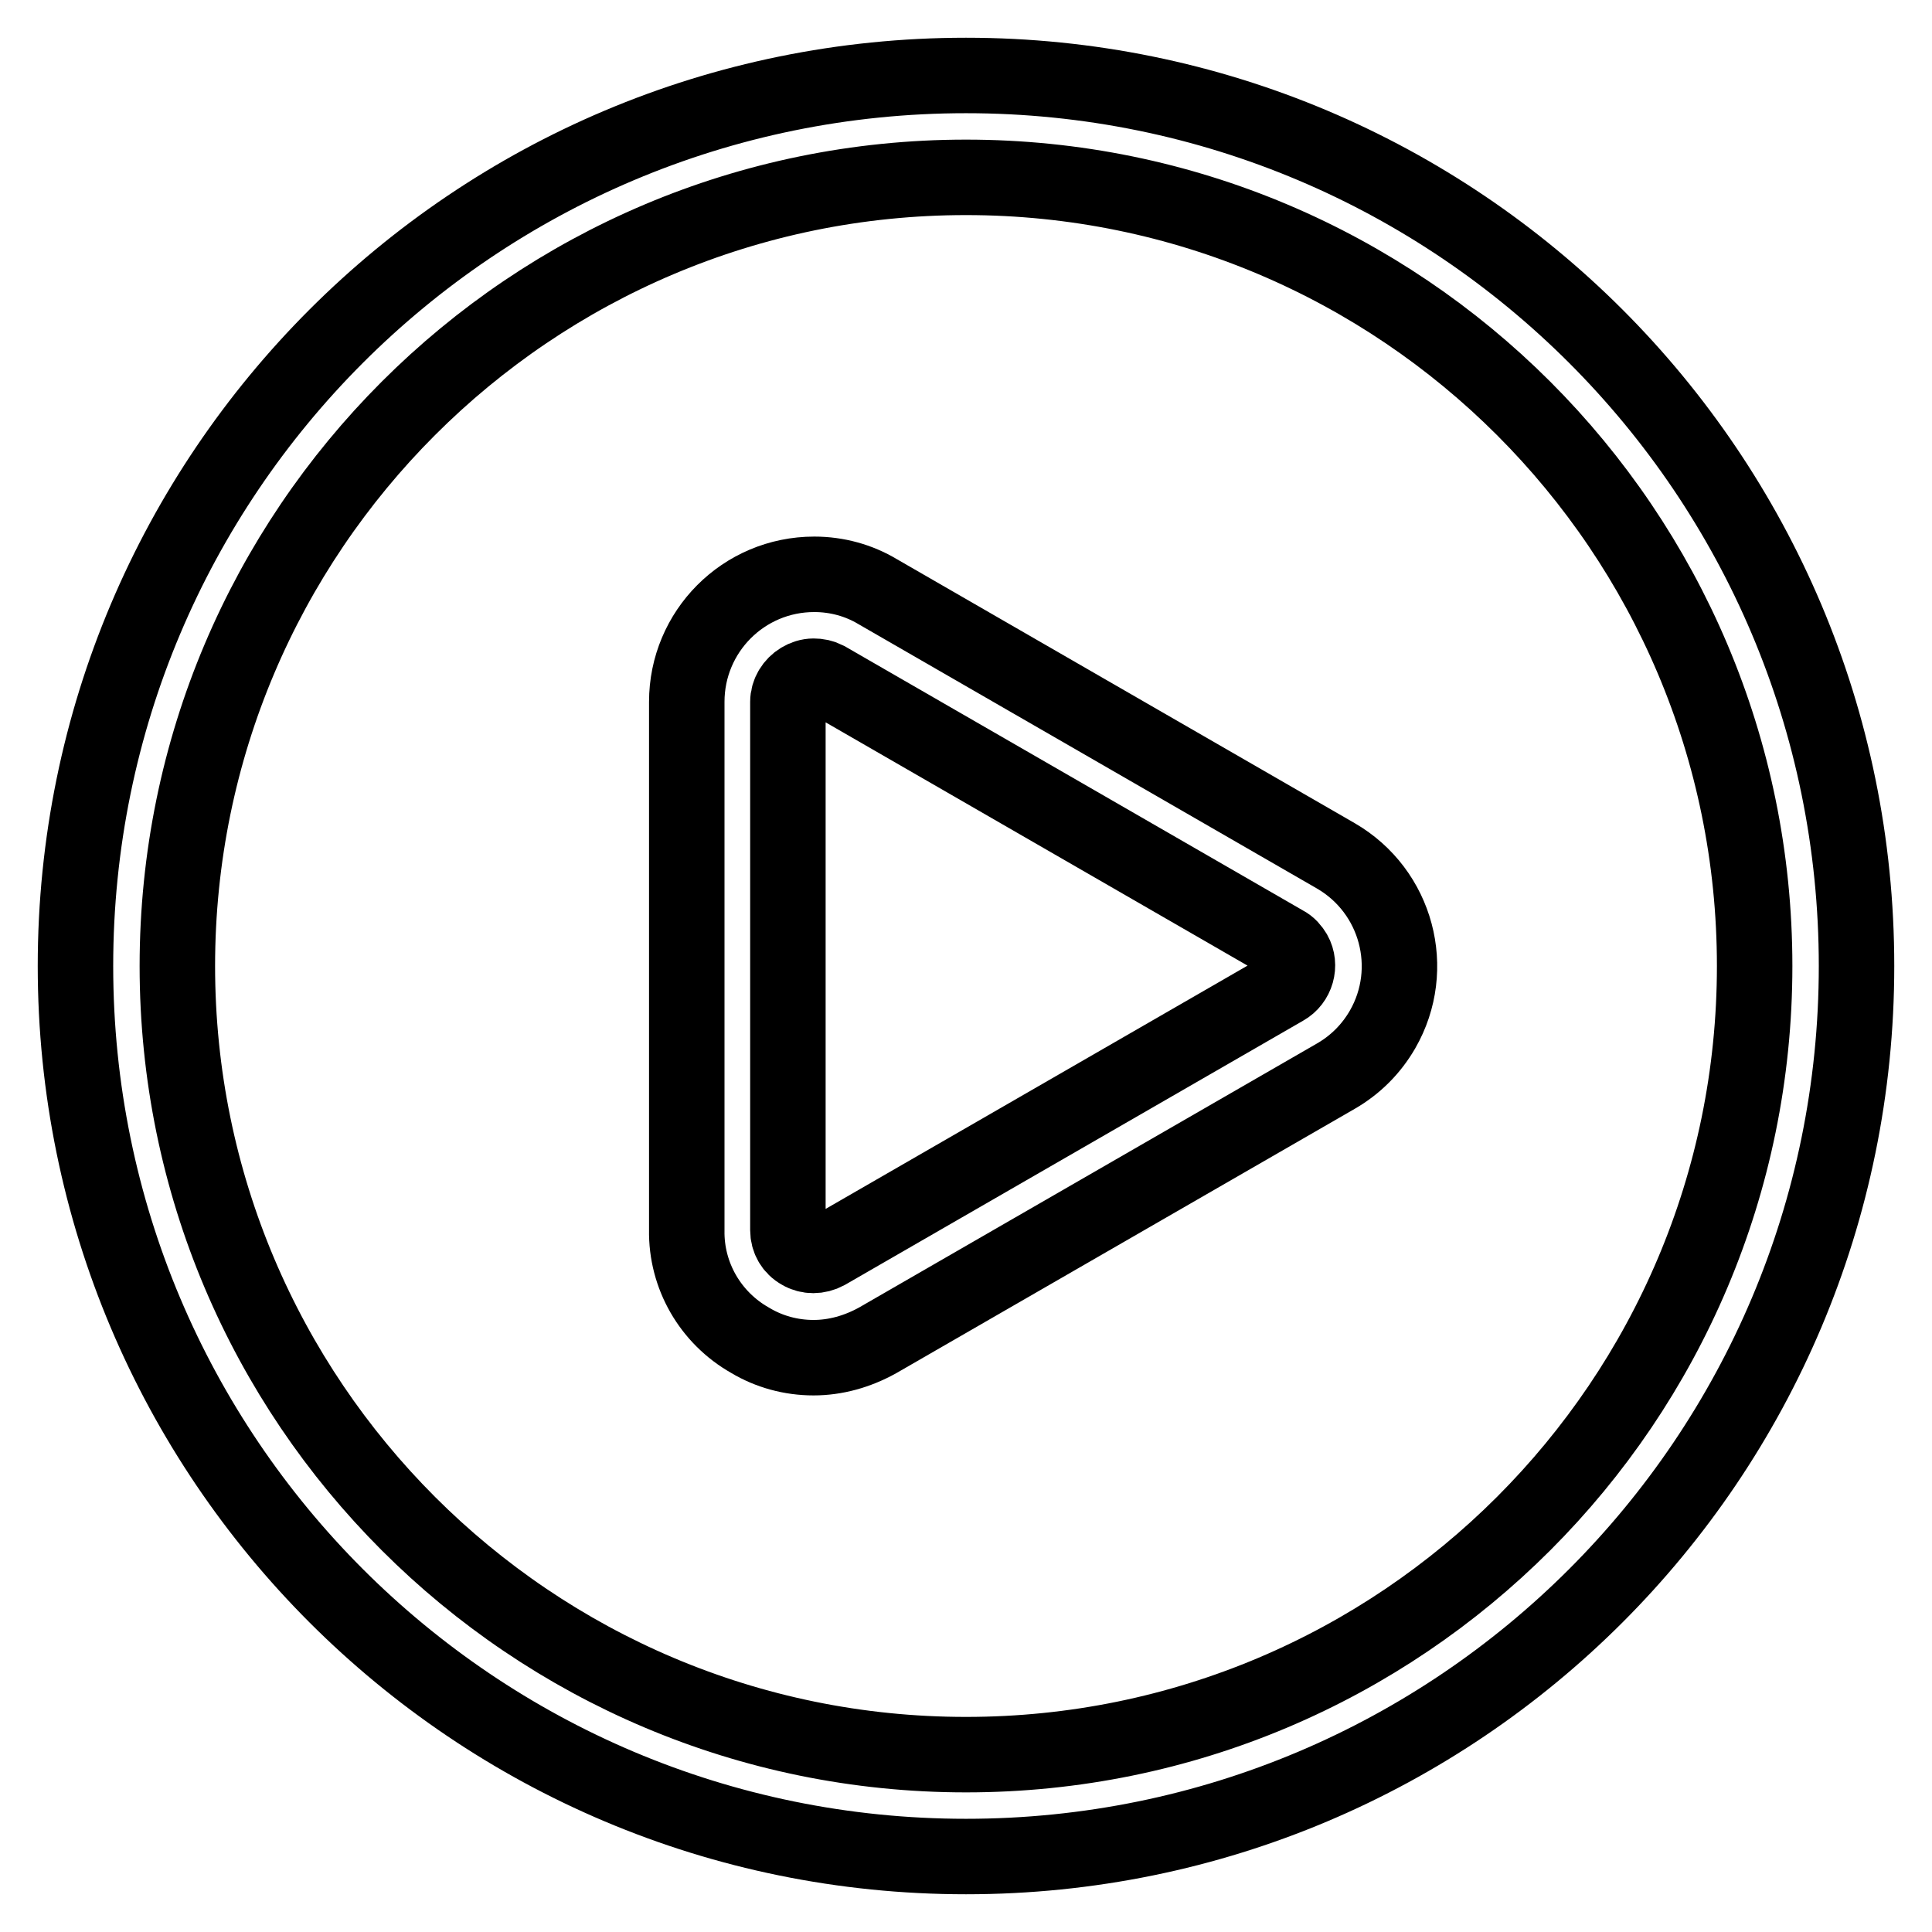
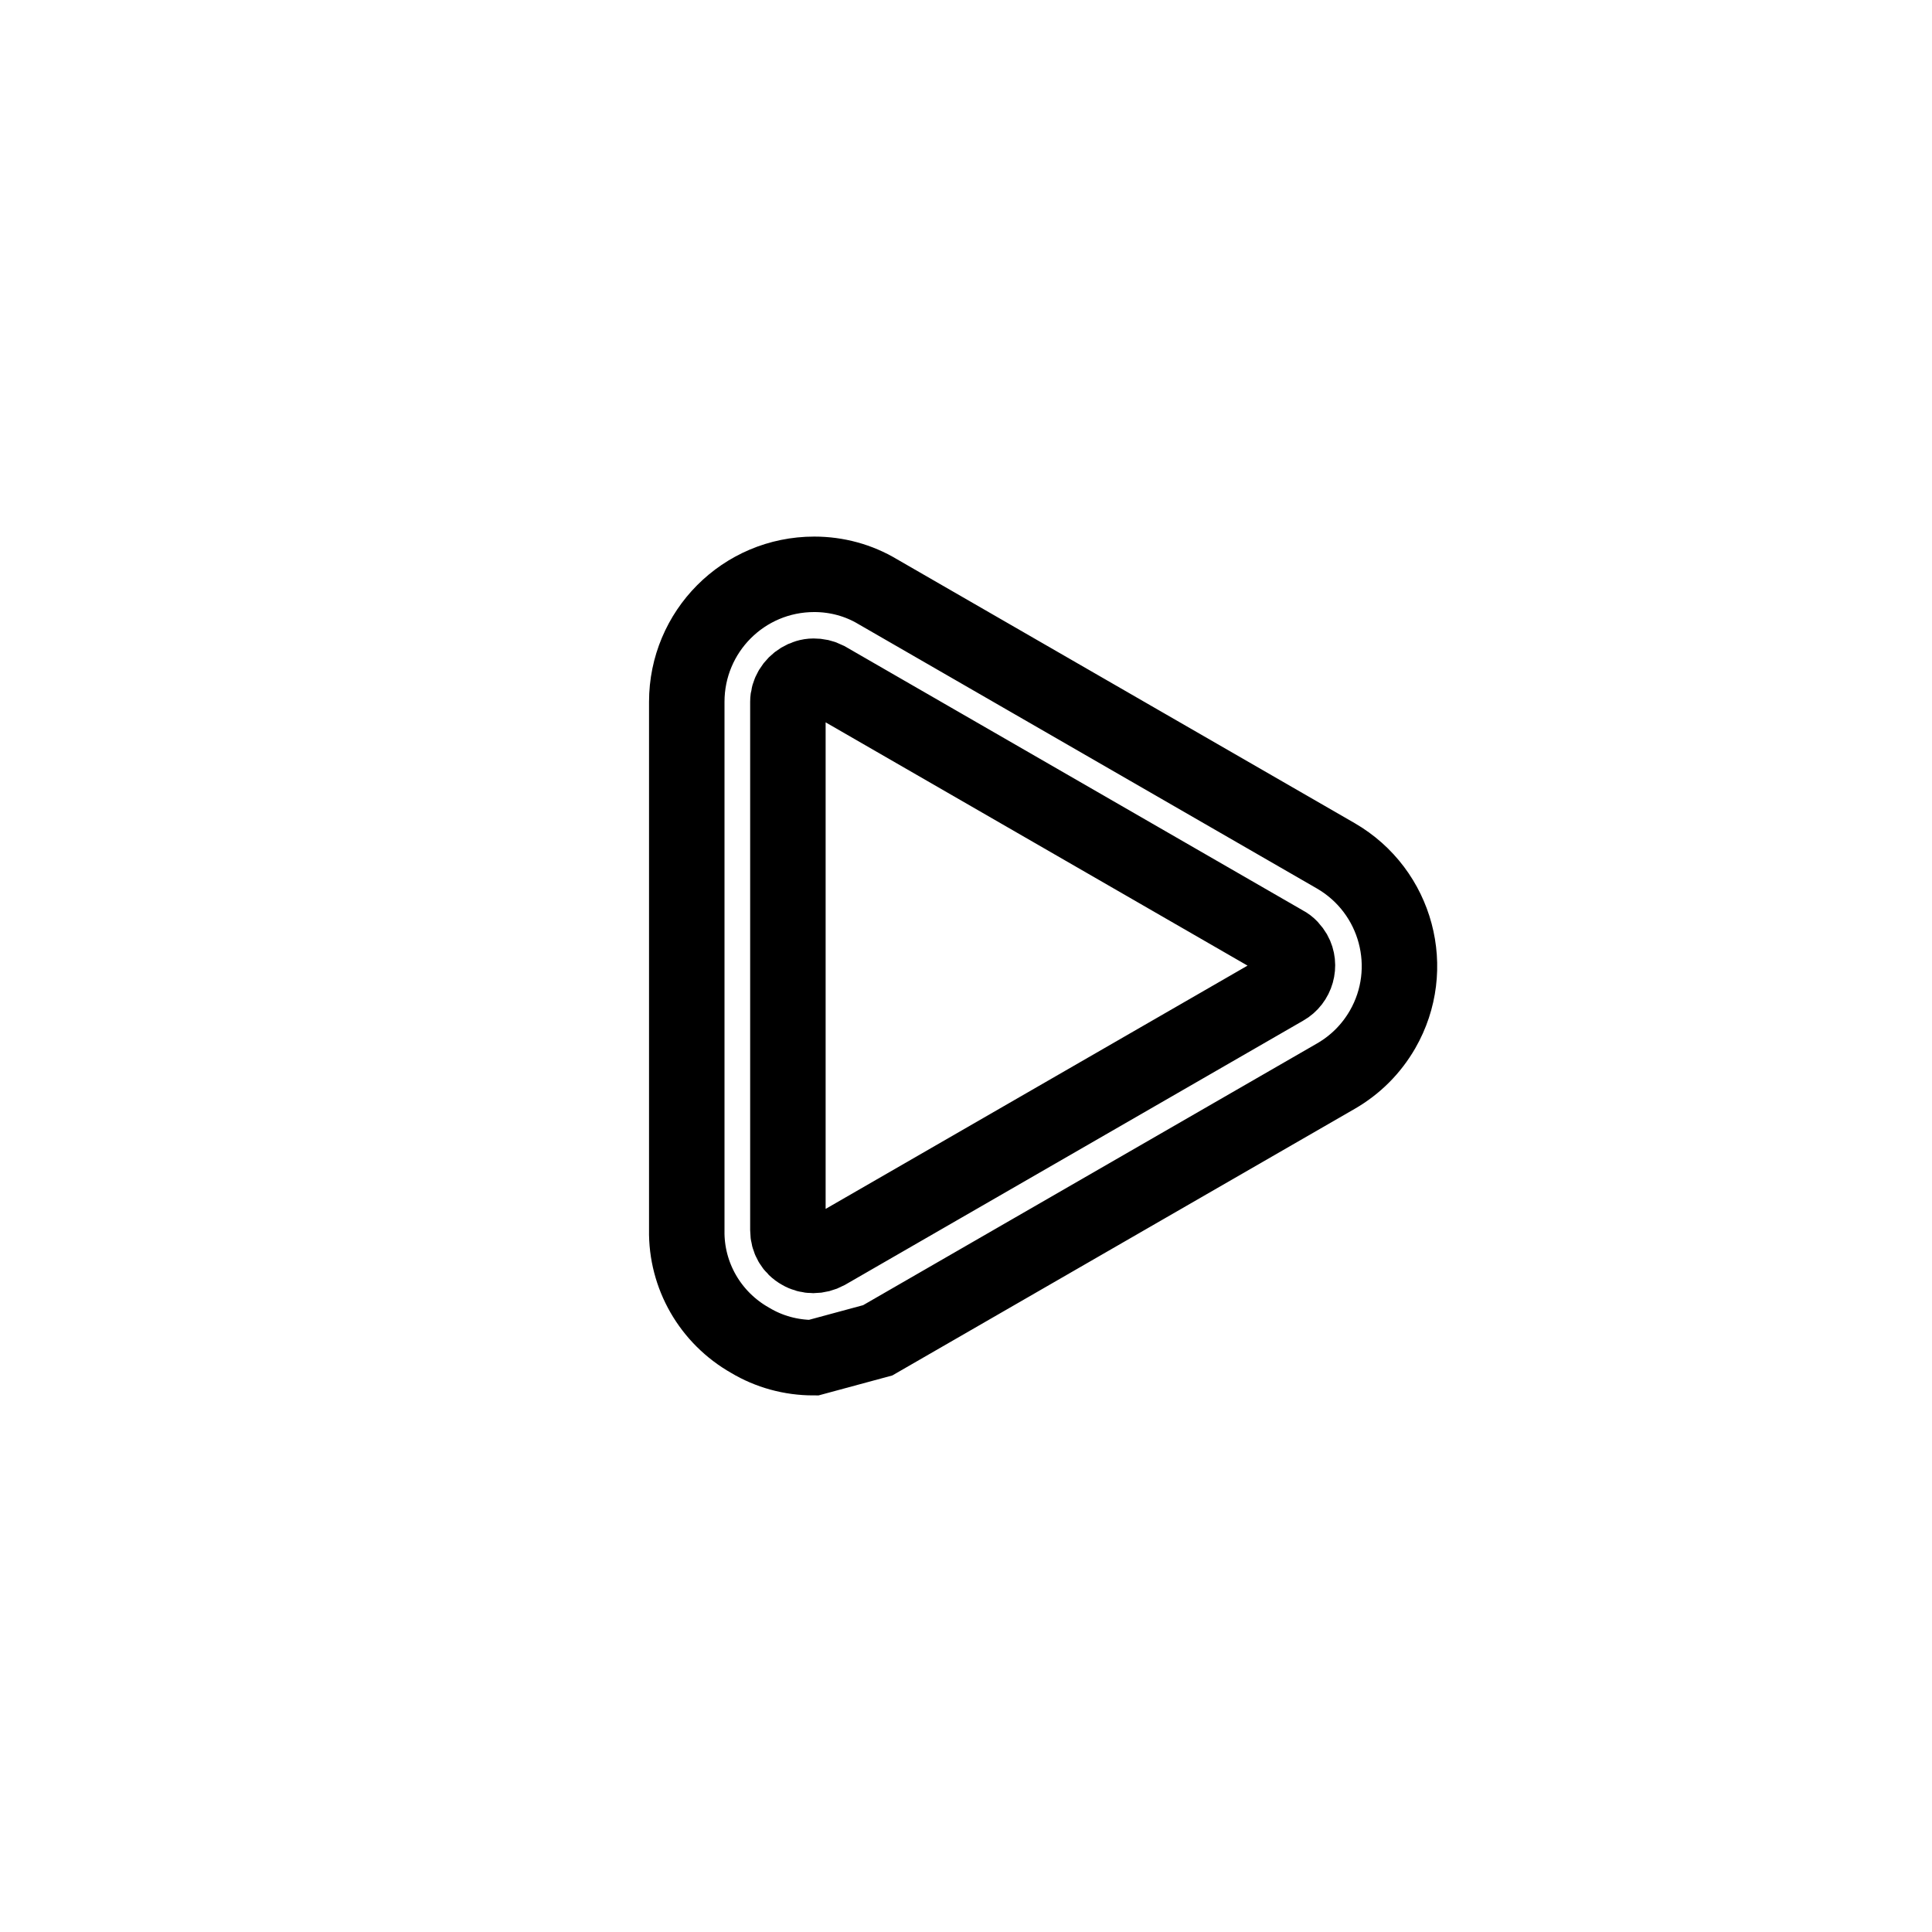
<svg xmlns="http://www.w3.org/2000/svg" version="1.1" x="0px" y="0px" viewBox="0 0 256 256" enable-background="new 0 0 256 256" xml:space="preserve">
  <g>
-     <path stroke-width="10" fill-opacity="0" stroke="#000000" d="M128,246c-65.2,0-118-52.8-118-118C10,62.8,62.8,10,128,10c65.2,0,118,52.8,118,118 C246,193.2,193.2,246,128,246z M128,23.5C70.3,23.5,23.5,70.3,23.5,128S70.3,232.5,128,232.5S232.5,185.7,232.5,128 S185.7,23.5,128,23.5L128,23.5z" />
-     <path stroke-width="10" fill-opacity="0" stroke="#000000" d="M107.8,179.9c-3,0-5.9-0.8-8.4-2.3c-5.3-3-8.5-8.6-8.4-14.6V93c0-9.3,7.5-16.9,16.9-16.9 c3,0,5.9,0.8,8.4,2.3l60.7,35c8.1,4.7,10.8,15,6.2,23c-1.5,2.6-3.6,4.7-6.2,6.2l-60.7,35C113.6,179.1,110.7,179.9,107.8,179.9z  M107.8,89.6c-0.6,0-1.2,0.2-1.7,0.5c-1,0.6-1.7,1.7-1.7,2.9V163c0,1.2,0.6,2.3,1.7,2.9c1,0.6,2.3,0.6,3.4,0l60.7-35 c1.6-0.9,2.2-3,1.3-4.6c-0.3-0.5-0.7-1-1.3-1.3l-60.7-35C108.9,89.7,108.4,89.6,107.8,89.6z" />
+     <path stroke-width="10" fill-opacity="0" stroke="#000000" d="M107.8,179.9c-3,0-5.9-0.8-8.4-2.3c-5.3-3-8.5-8.6-8.4-14.6V93c0-9.3,7.5-16.9,16.9-16.9 c3,0,5.9,0.8,8.4,2.3l60.7,35c8.1,4.7,10.8,15,6.2,23c-1.5,2.6-3.6,4.7-6.2,6.2l-60.7,35z  M107.8,89.6c-0.6,0-1.2,0.2-1.7,0.5c-1,0.6-1.7,1.7-1.7,2.9V163c0,1.2,0.6,2.3,1.7,2.9c1,0.6,2.3,0.6,3.4,0l60.7-35 c1.6-0.9,2.2-3,1.3-4.6c-0.3-0.5-0.7-1-1.3-1.3l-60.7-35C108.9,89.7,108.4,89.6,107.8,89.6z" />
  </g>
</svg>